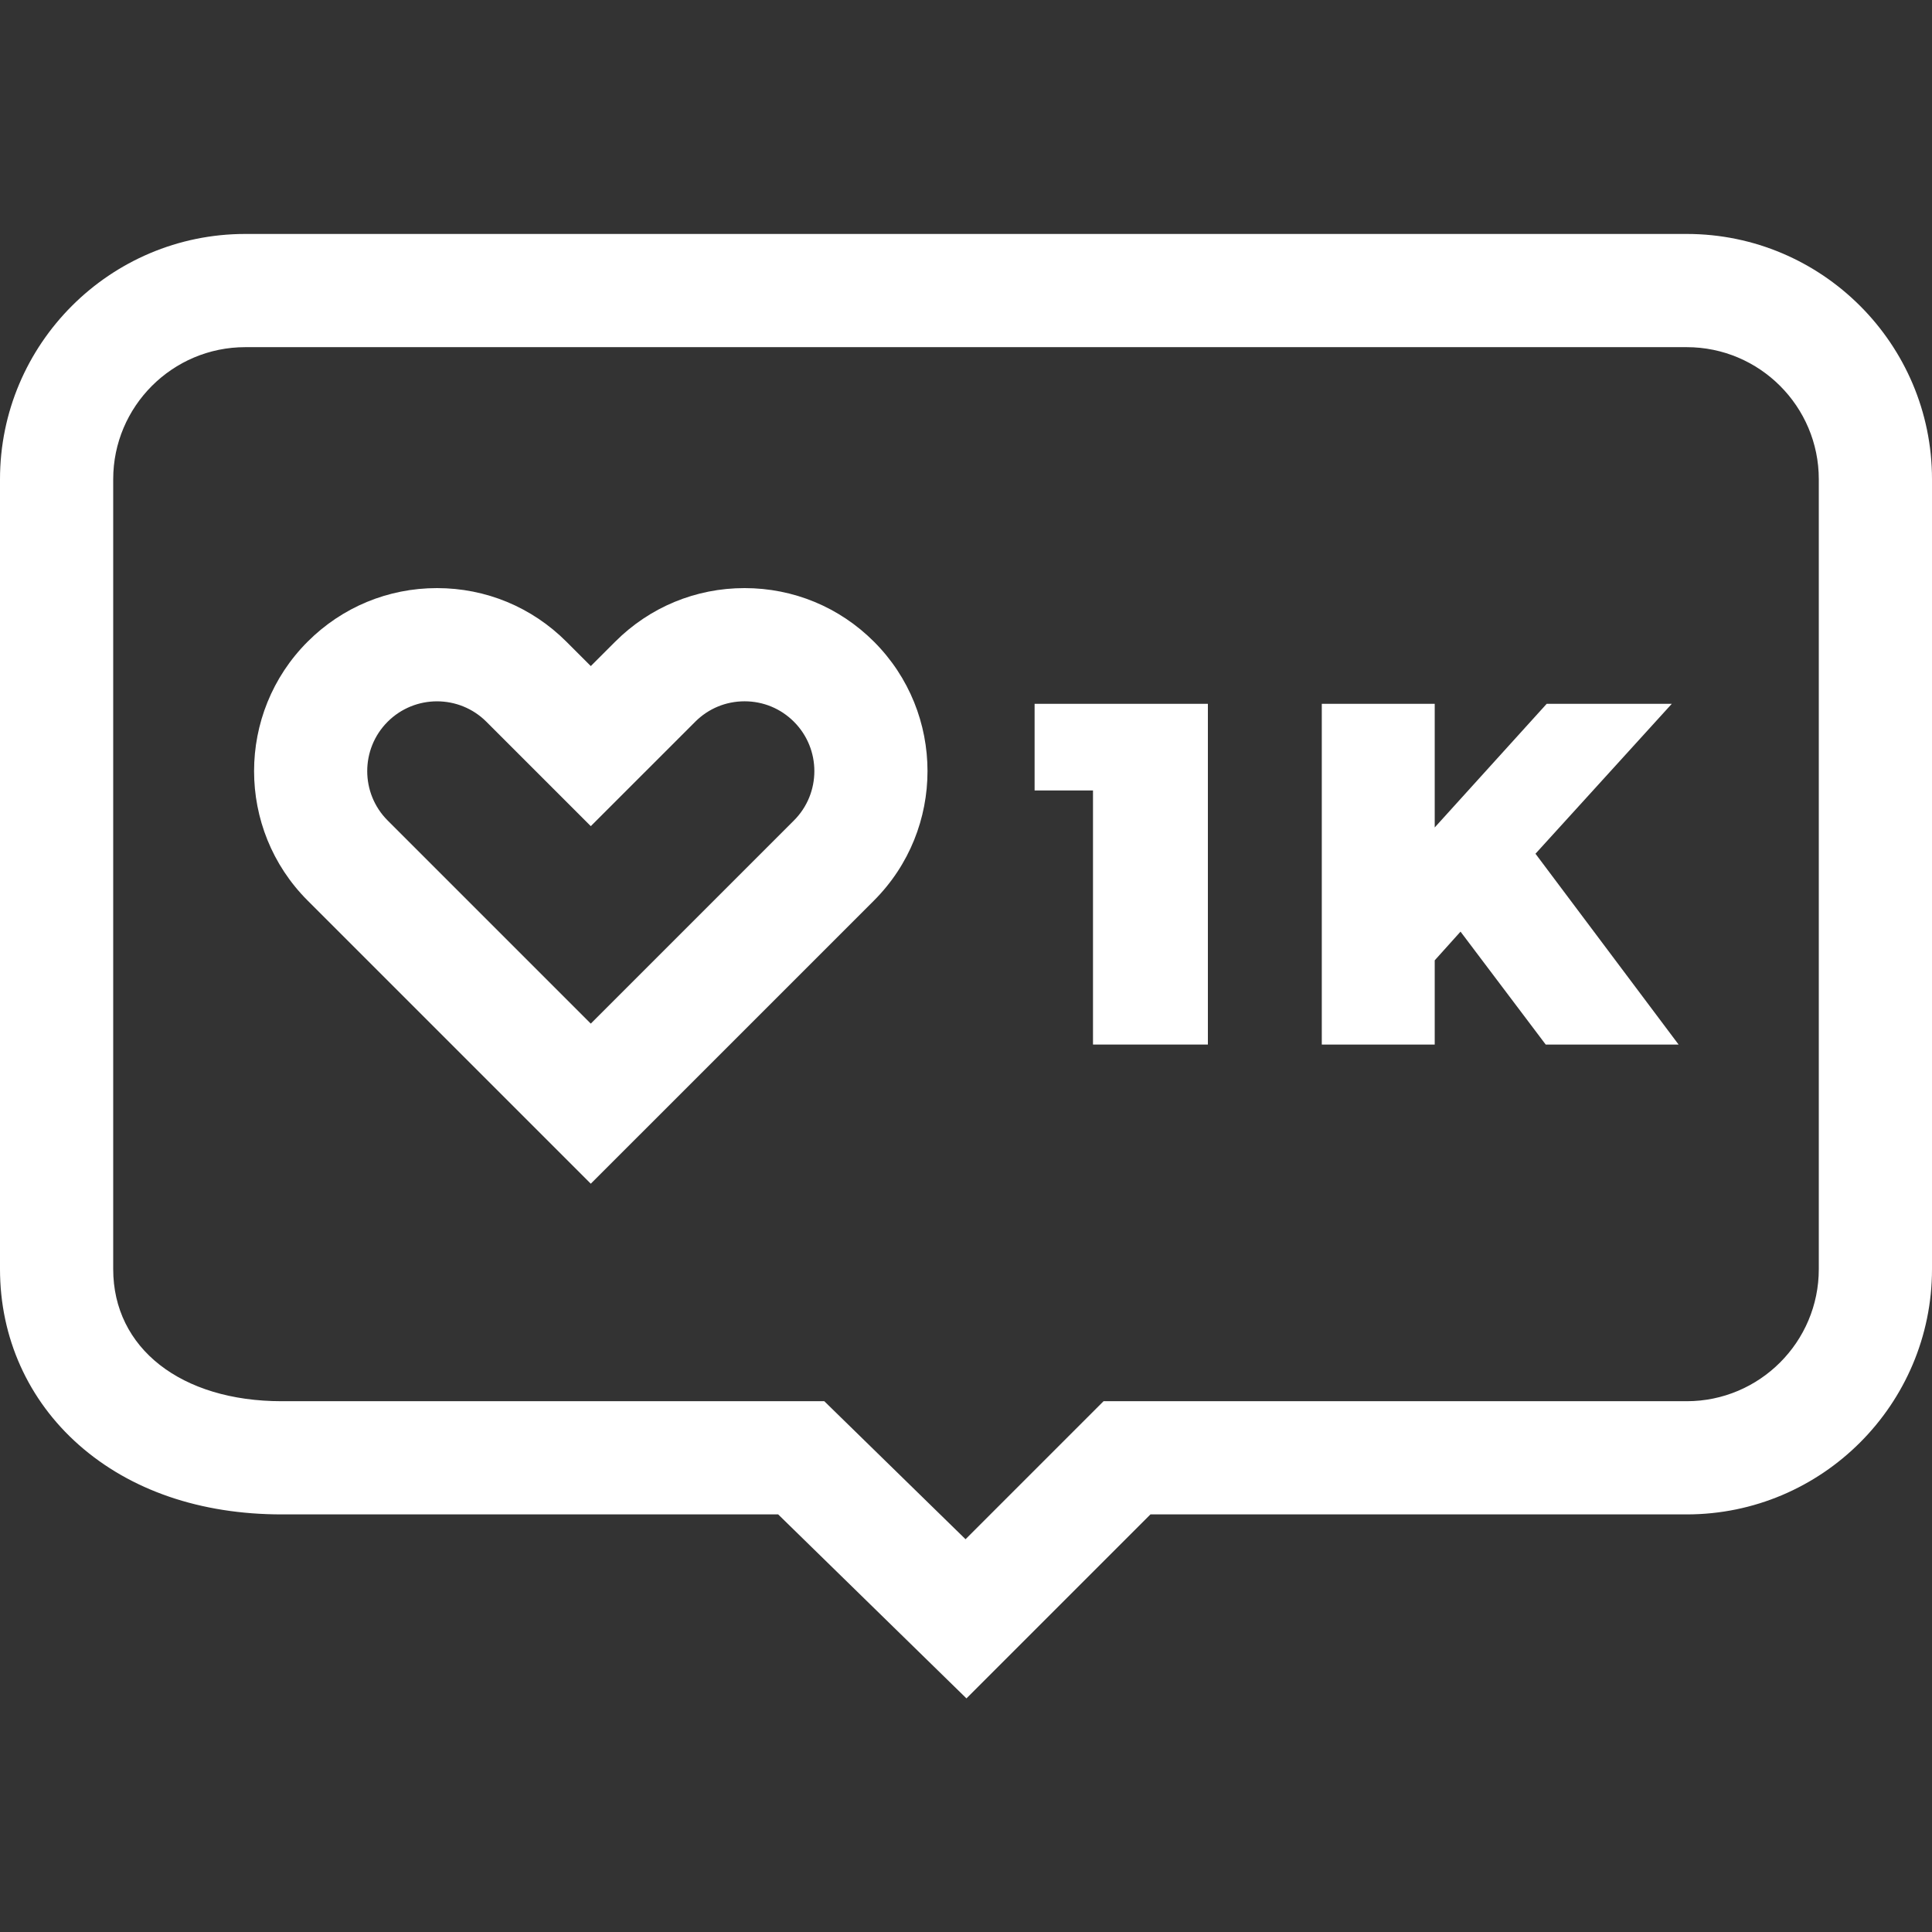
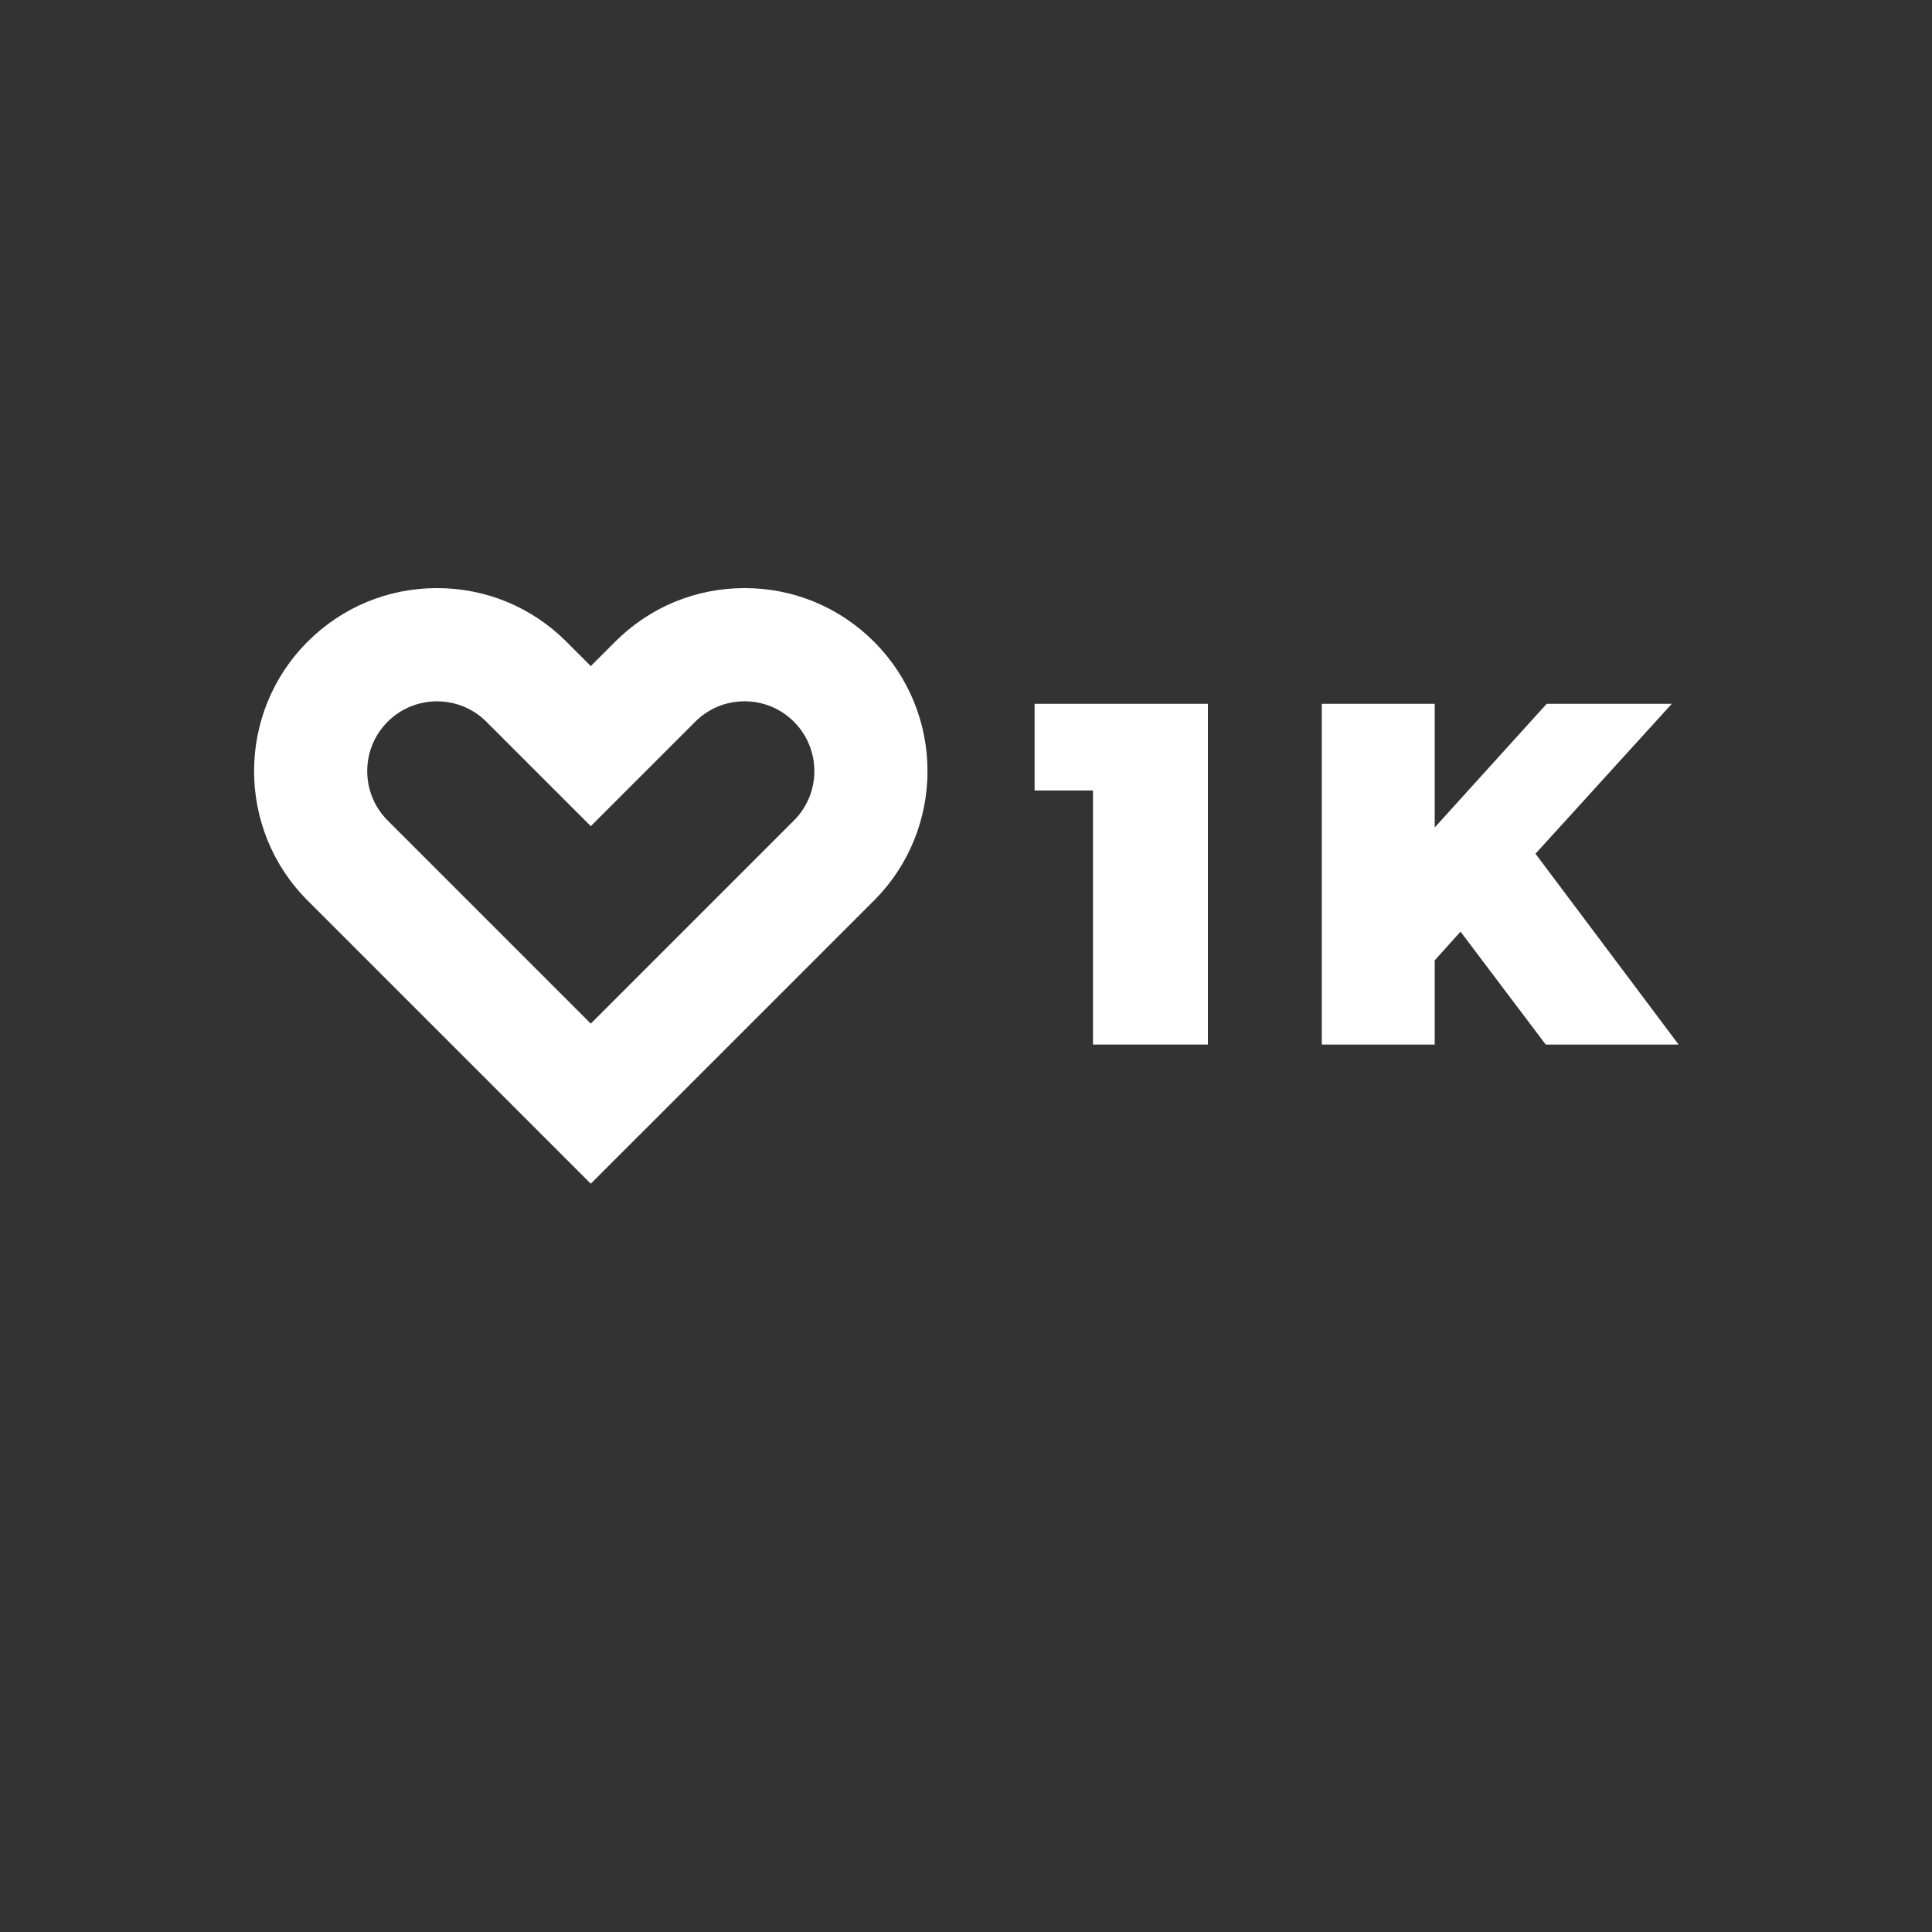
<svg xmlns="http://www.w3.org/2000/svg" width="512" height="512" viewBox="0 0 512 512" fill="none">
  <rect x="0" y="0" width="512" height="512" fill="#333333" stroke="none" />
-   <path d="M447 62H65C29.16 62 0 91.16 0 127V336.332C0 354.48 7.434 371.031 20.93 382.938C34.574 394.973 53.156 401.332 74.668 401.332H206.223L256.121 450.09L304.879 401.332H447C482.84 401.332 512 372.176 512 336.332V127C512 91.16 482.84 62 447 62V62ZM482 336.336C482 355.633 466.301 371.336 447 371.336H292.453L255.879 407.91L218.445 371.336H74.668C47.949 371.336 30 357.27 30 336.336V127C30 107.699 45.699 92 65 92H447C466.301 92 482 107.699 482 127V336.336Z" fill="white" />
  <path d="M197.32 155.852C184.367 155.852 172.188 160.895 163.027 170.059L156.566 176.516L150.105 170.059C140.945 160.895 128.766 155.852 115.812 155.852C102.855 155.852 90.676 160.895 81.516 170.059C62.605 188.969 62.605 219.738 81.516 238.648L156.566 313.695L231.617 238.648C250.527 219.738 250.527 188.969 231.617 170.059C222.457 160.895 210.277 155.852 197.32 155.852ZM210.402 217.434L156.566 271.27L102.73 217.434C95.516 210.223 95.516 198.484 102.73 191.27C106.336 187.664 111.074 185.859 115.812 185.859C120.551 185.859 125.289 187.664 128.895 191.27L156.566 218.941L184.238 191.27C187.734 187.773 192.379 185.852 197.32 185.852C202.262 185.852 206.91 187.773 210.402 191.27C217.617 198.484 217.617 210.223 210.402 217.434Z" fill="white" />
  <path d="M274.18 209.48H289.656V276.816H320.102V186.52H274.18V209.48Z" fill="white" />
  <path d="M443.039 186.52H409.887L380.215 219.285V186.52H350.289V276.816H380.215V254.5L387.055 246.891L409.629 276.816H444.844L406.918 226.25L443.039 186.52Z" fill="white" />
</svg>